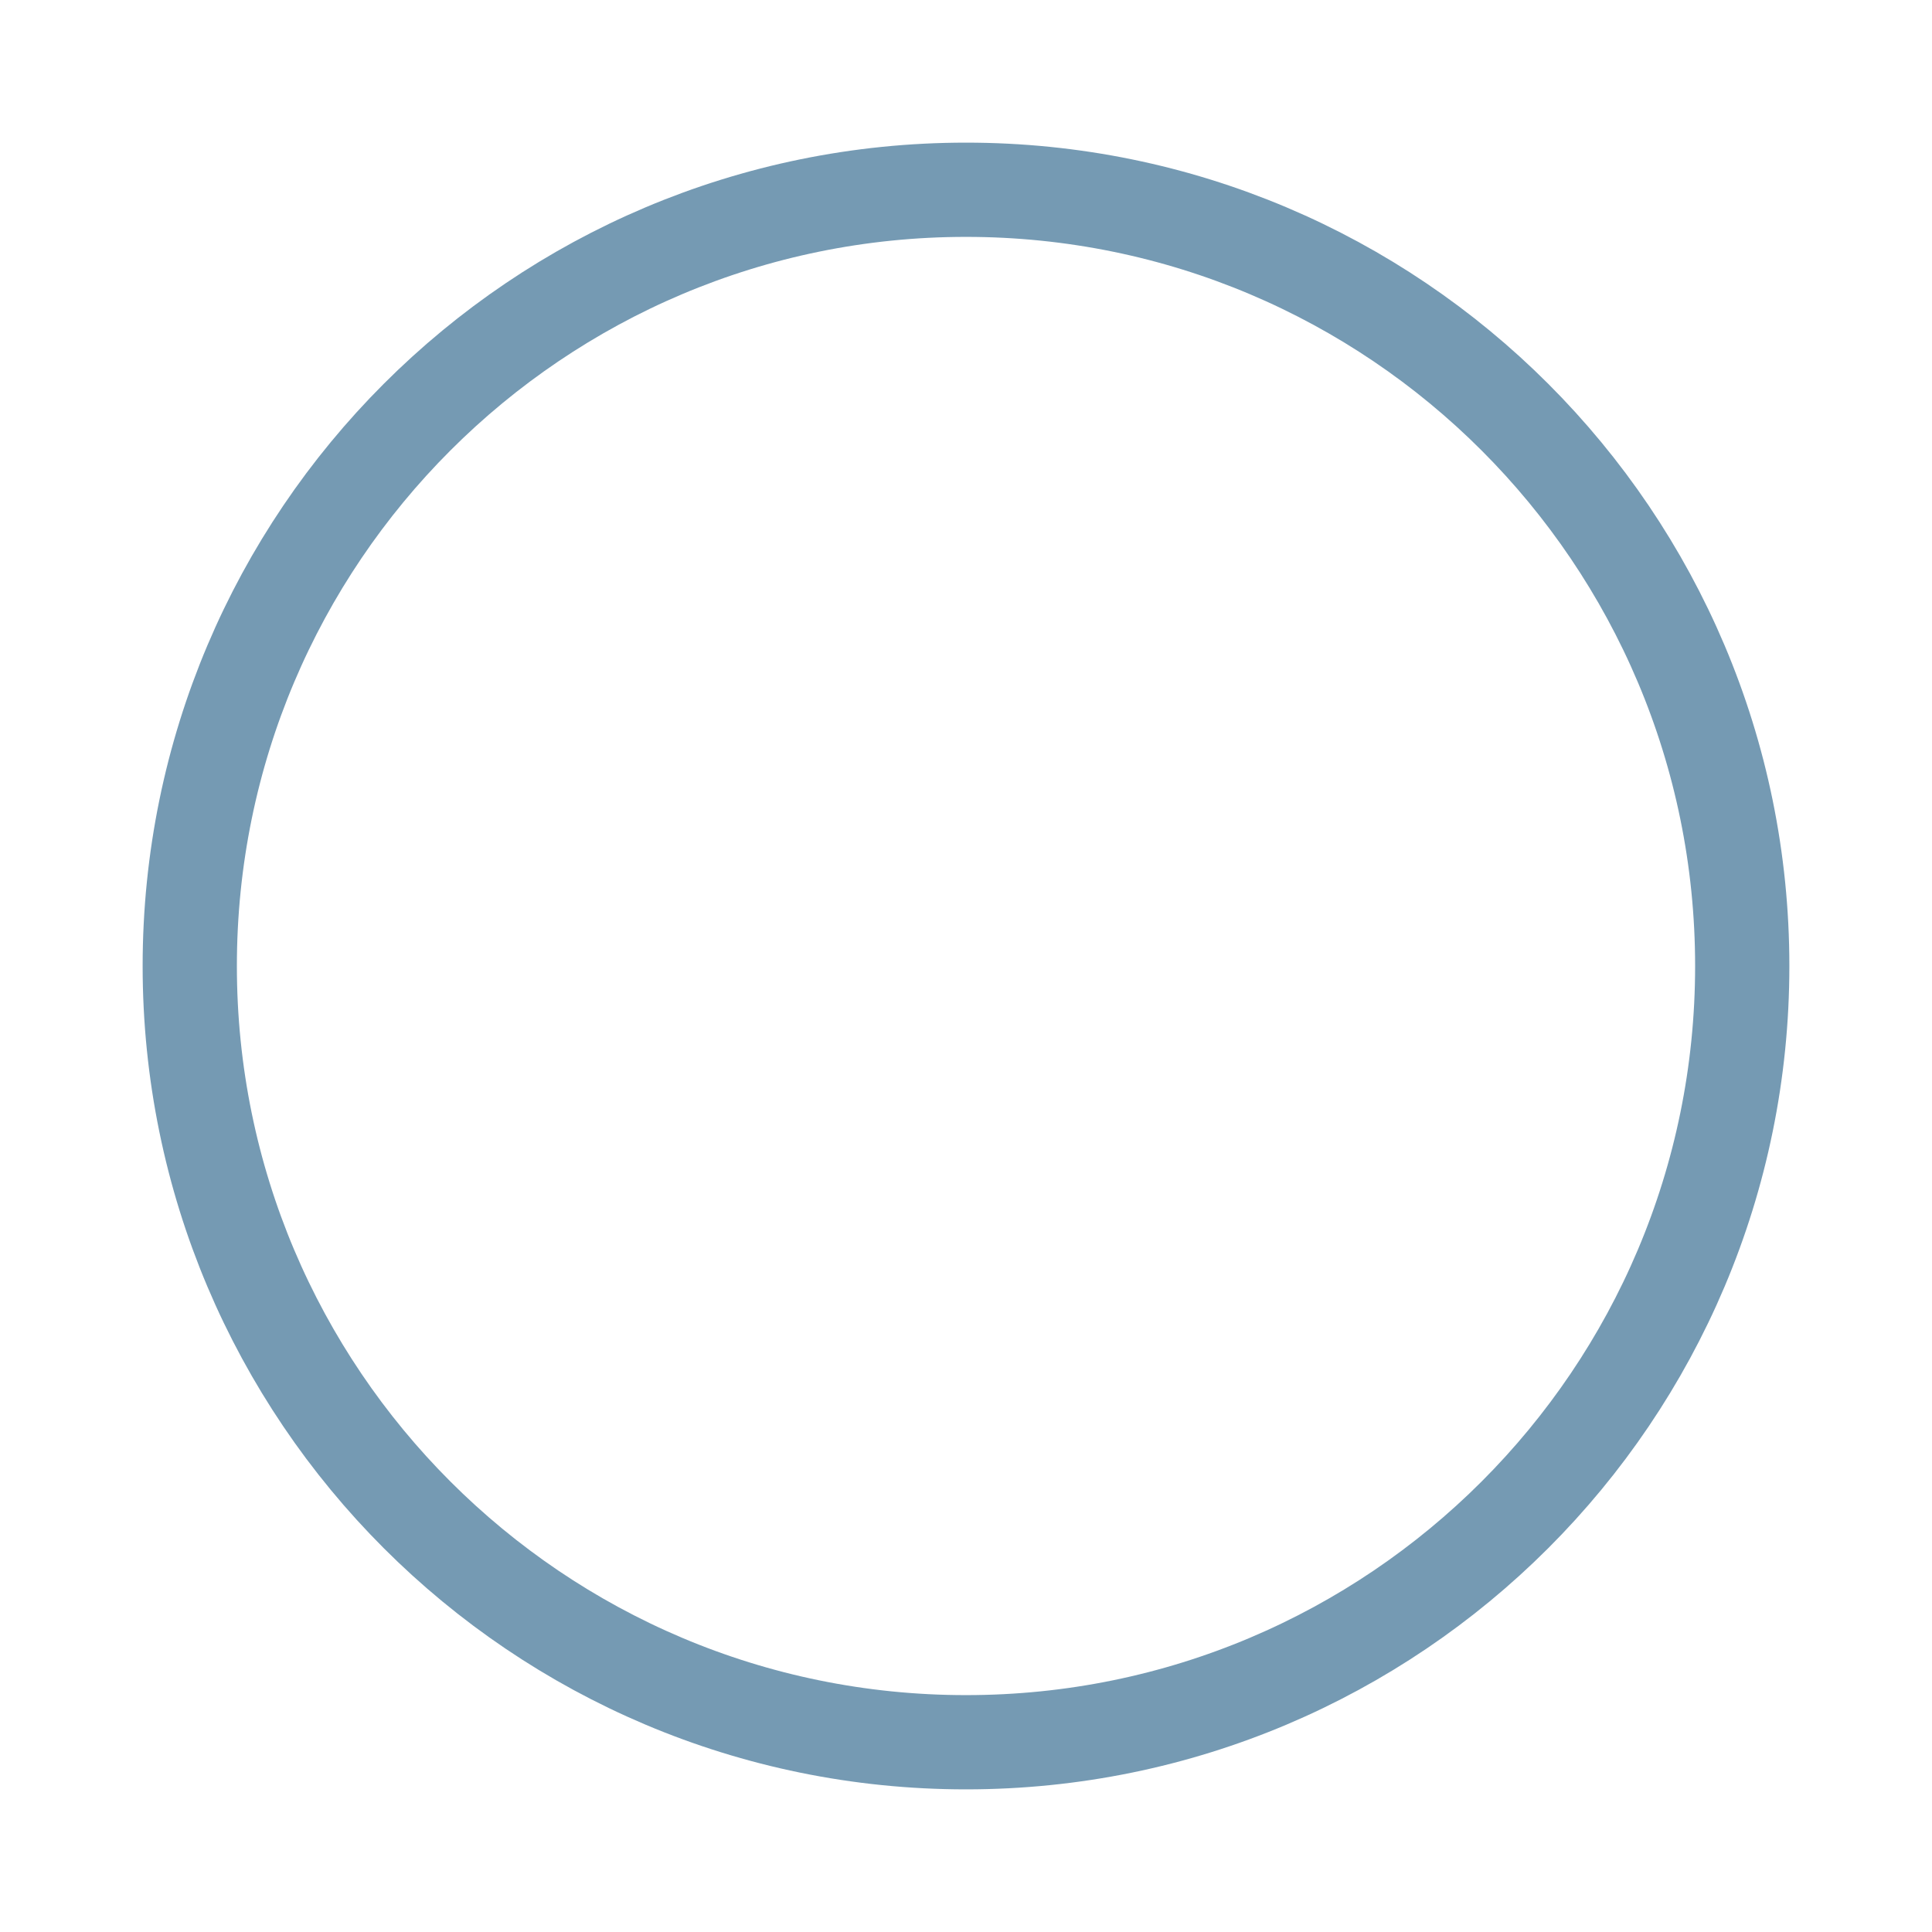
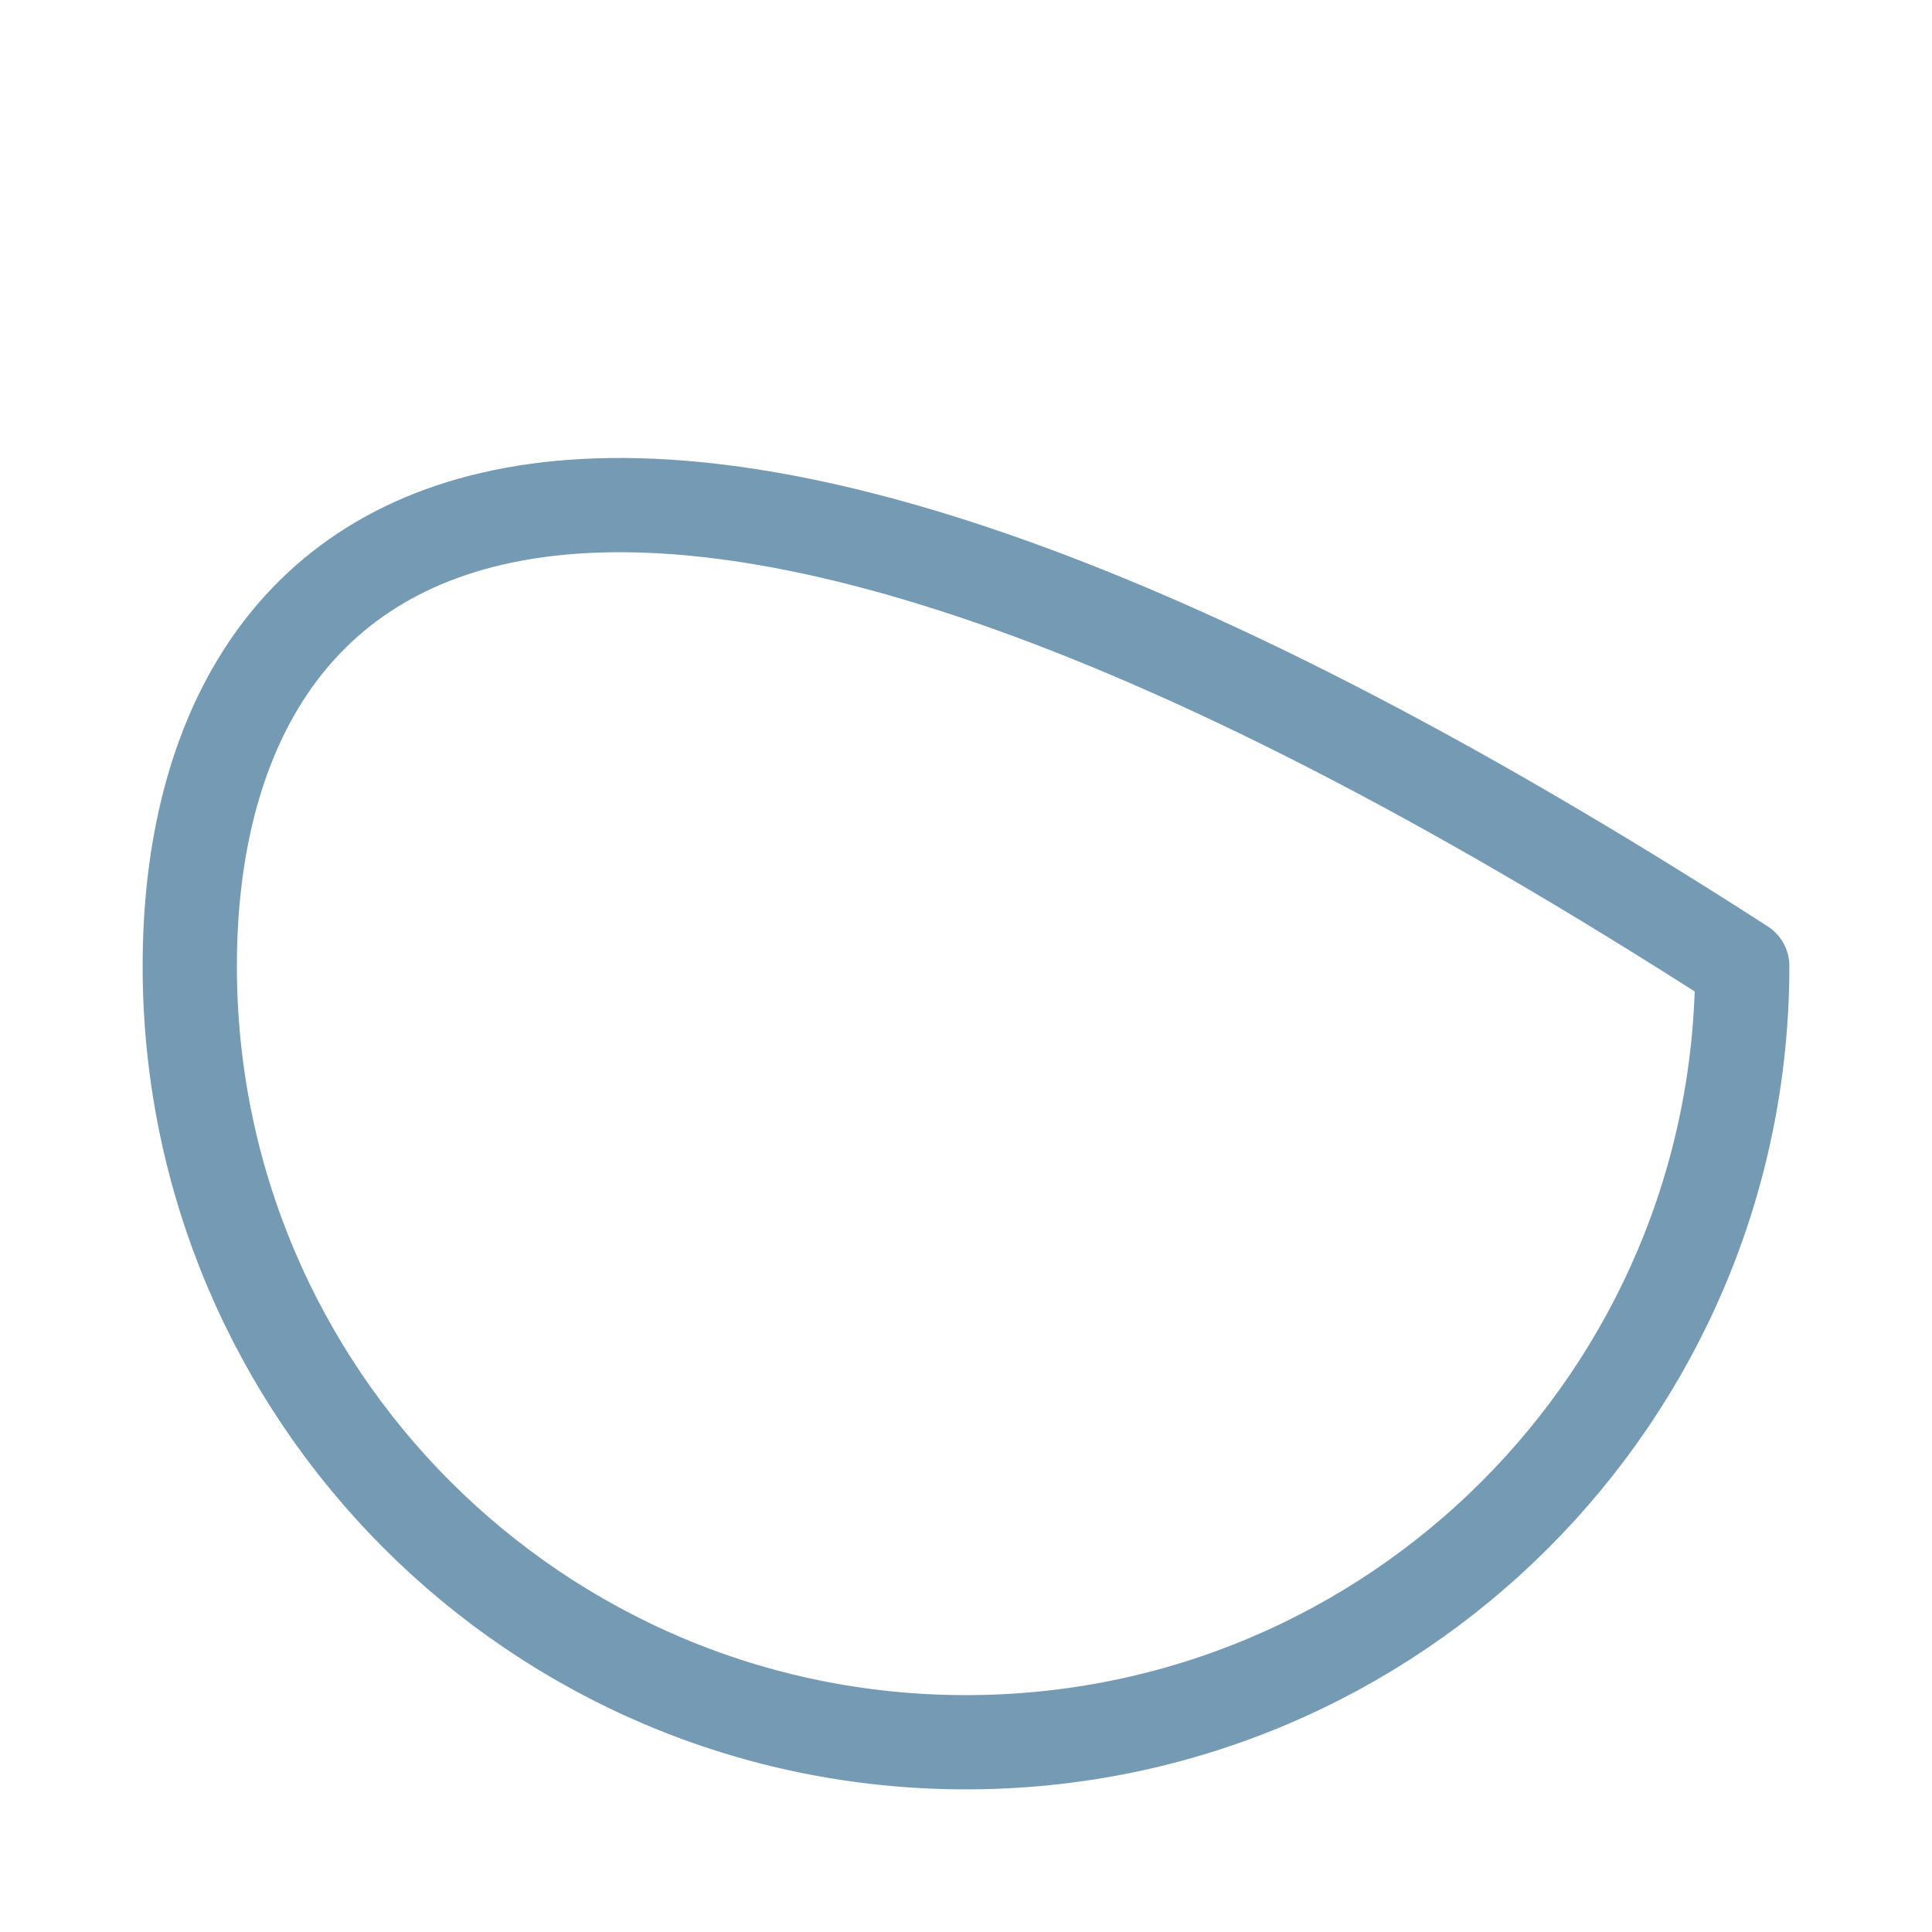
<svg xmlns="http://www.w3.org/2000/svg" width="41" height="41" viewBox="0 0 41 41" fill="none">
-   <path d="M20.5 36.973C29.598 36.973 36.973 29.598 36.973 20.5C36.973 11.402 29.598 4.027 20.5 4.027C11.402 4.027 4.027 11.402 4.027 20.5C4.027 29.598 11.402 36.973 20.5 36.973Z" stroke="#759AB3" stroke-width="2" stroke-linecap="round" stroke-linejoin="round" />
+   <path d="M20.5 36.973C29.598 36.973 36.973 29.598 36.973 20.5C11.402 4.027 4.027 11.402 4.027 20.5C4.027 29.598 11.402 36.973 20.5 36.973Z" stroke="#759AB3" stroke-width="2" stroke-linecap="round" stroke-linejoin="round" />
</svg>